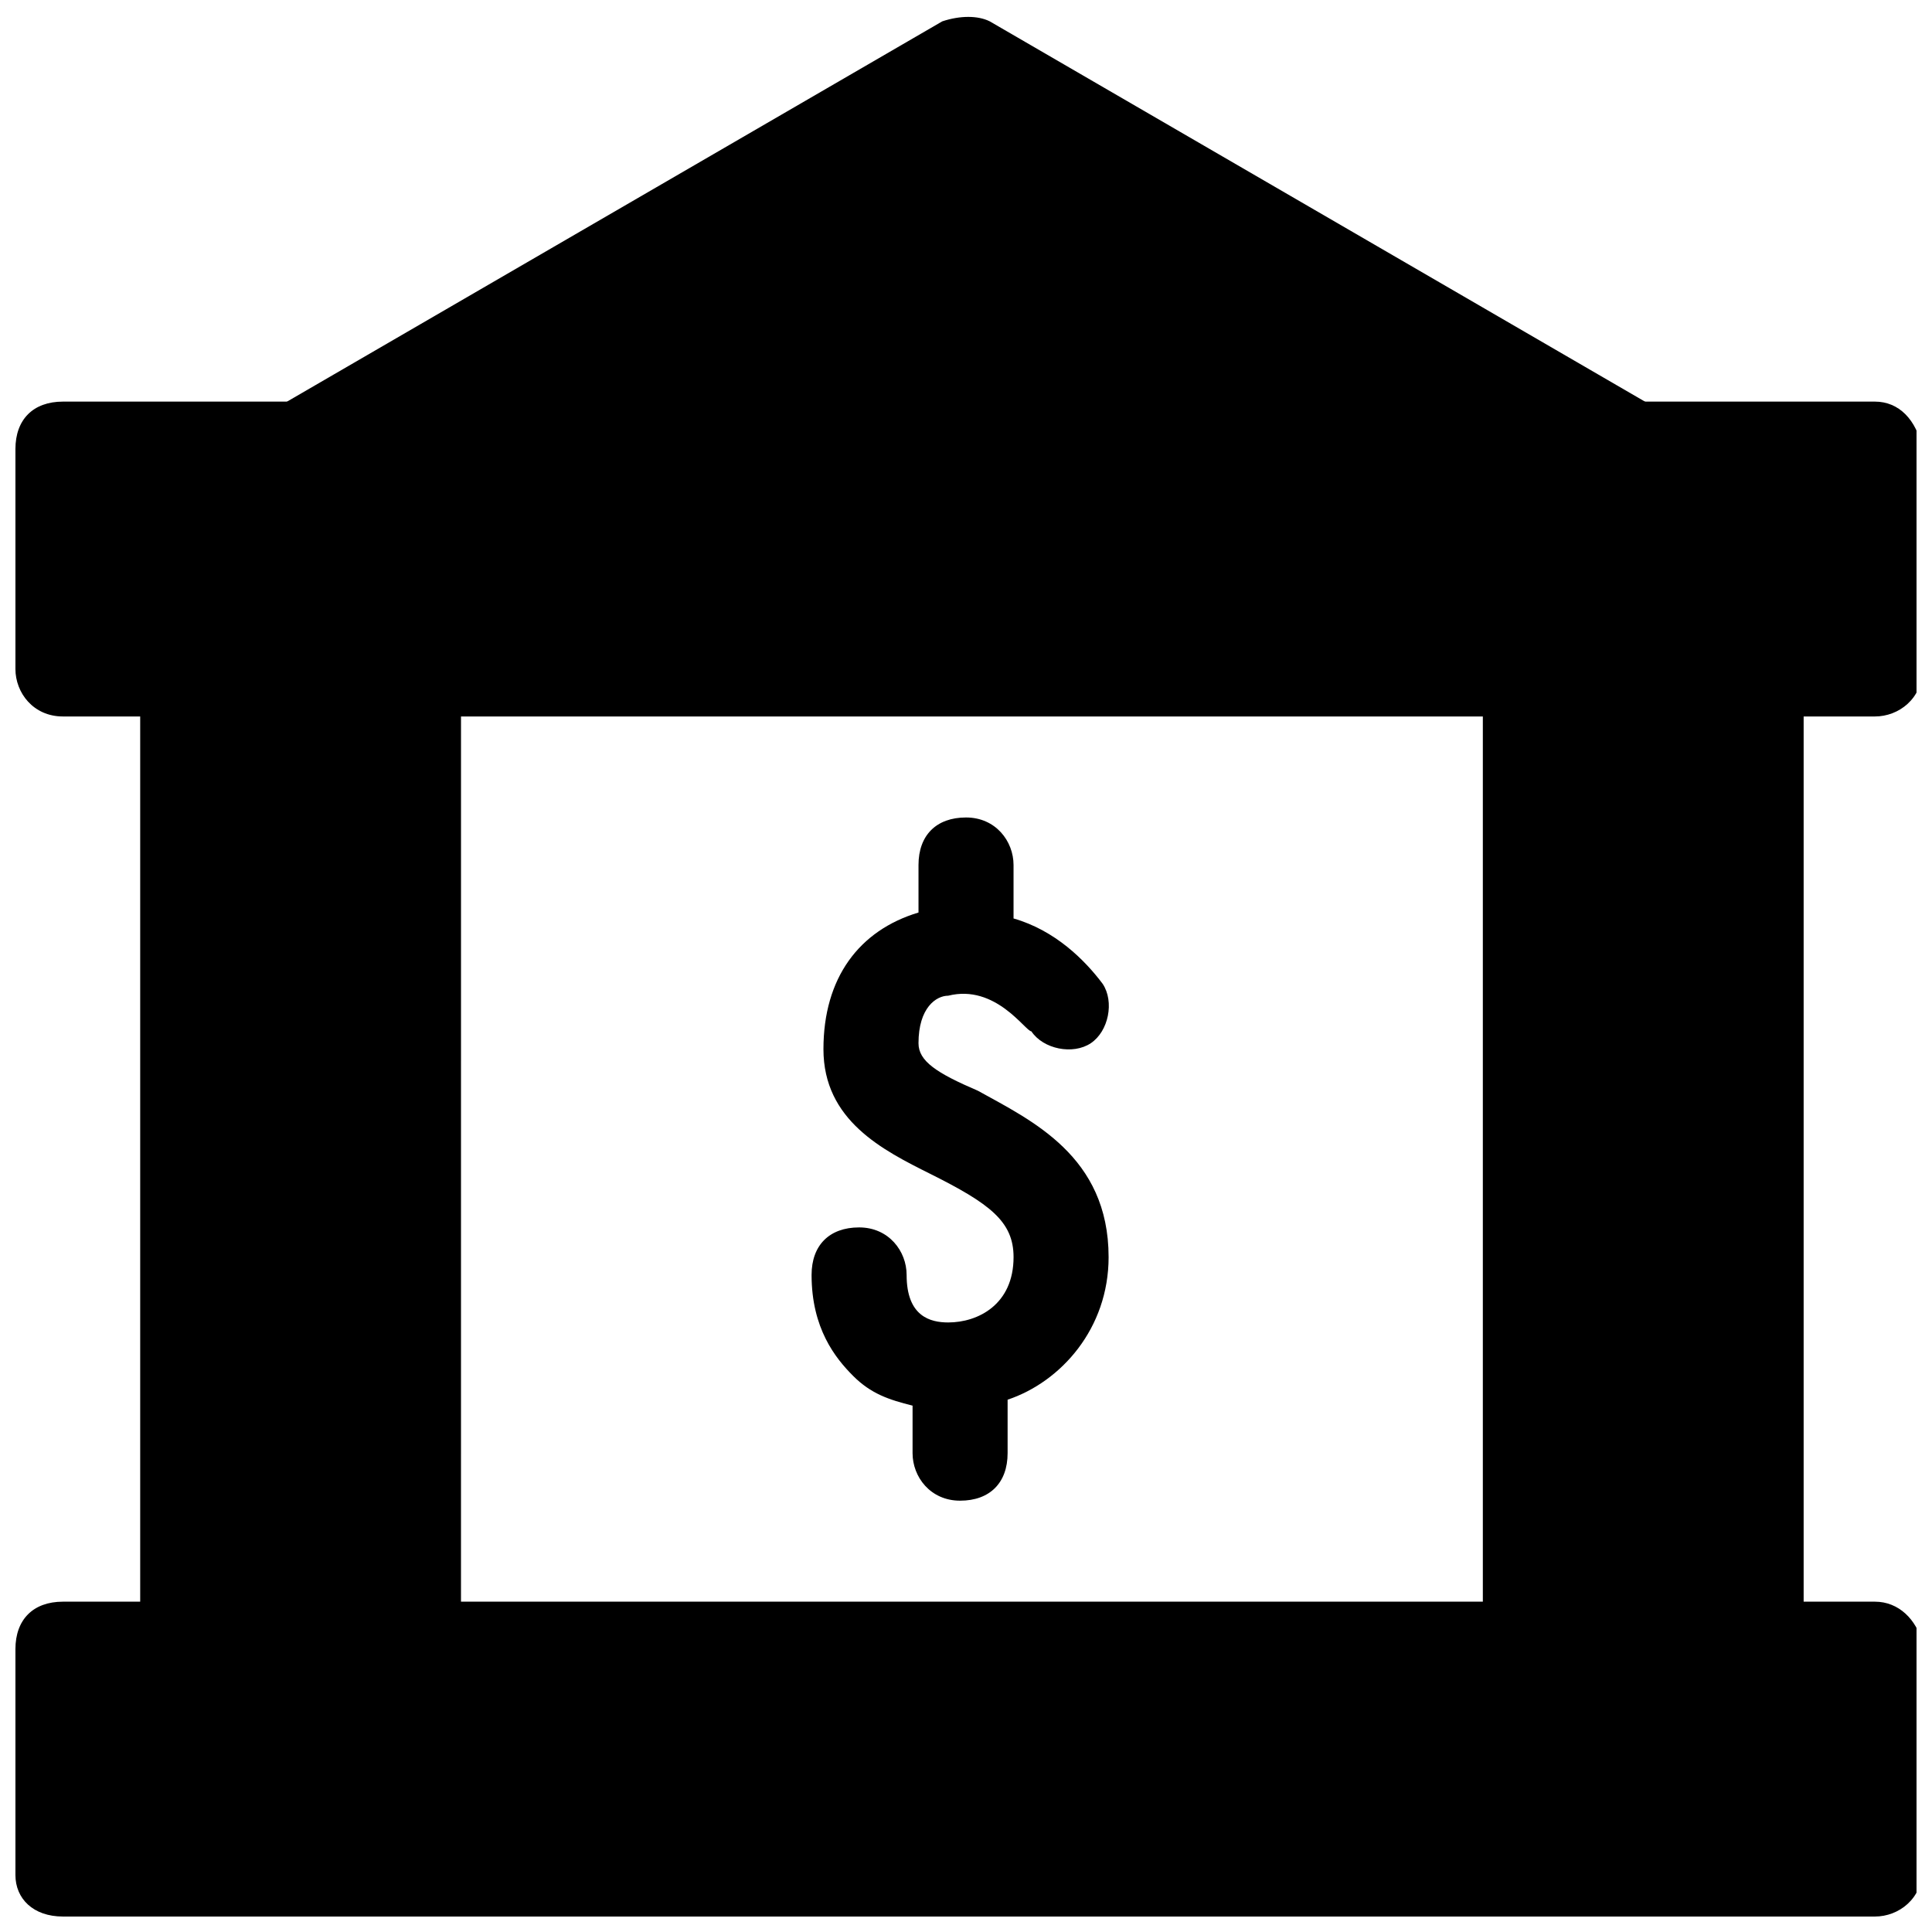
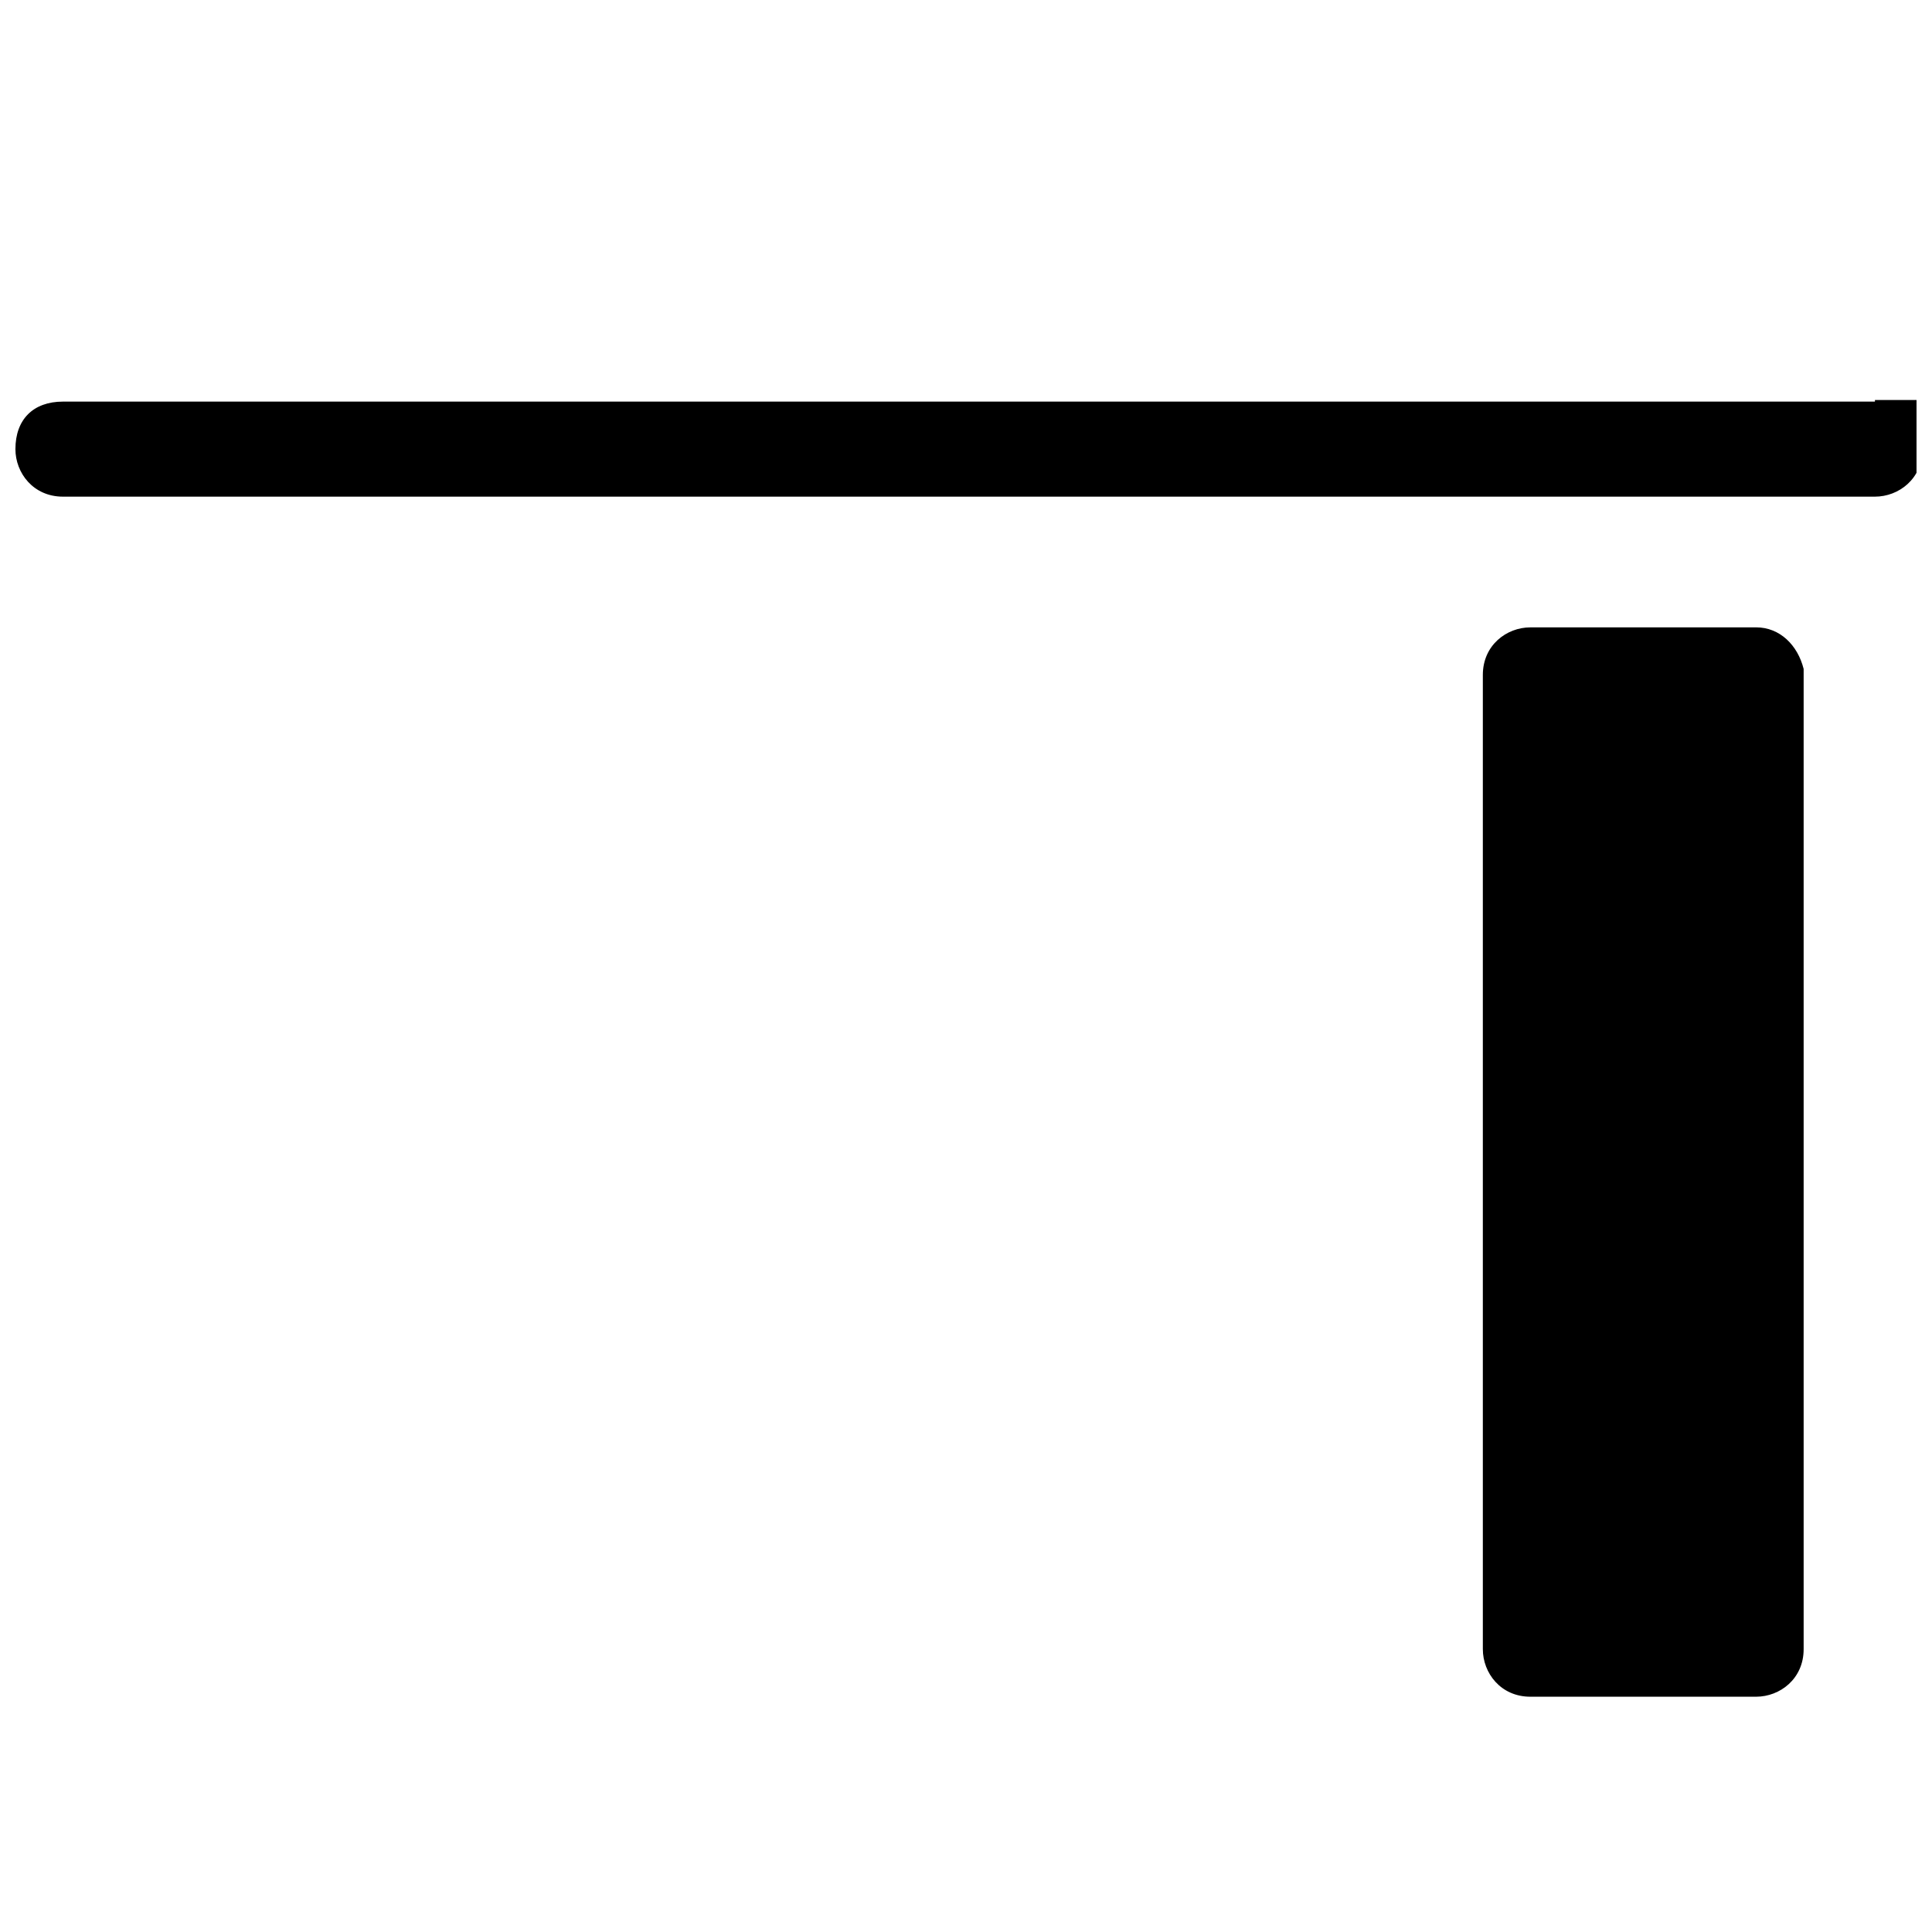
<svg xmlns="http://www.w3.org/2000/svg" width="800px" height="800px" version="1.1" viewBox="144 144 512 512">
  <defs>
    <clipPath id="c">
-       <path d="m210 148.09h380v126.91h-380z" />
-     </clipPath>
+       </clipPath>
    <clipPath id="b">
      <path d="m148.09 250h503.81v84h-503.81z" />
    </clipPath>
    <clipPath id="a">
      <path d="m148.09 568h503.81v83.902h-503.81z" />
    </clipPath>
  </defs>
  <g clip-path="url(#c)">
-     <path d="m582.63 252-176.33-102.34c-3.148-1.574-7.871-1.574-12.594 0l-176.34 102.34c-4.723 3.148-7.871 7.871-6.297 12.598 1.574 6.297 6.297 9.445 12.594 9.445h354.24c4.723 0 9.445-3.148 11.02-9.445 1.574-4.727-1.574-9.449-6.297-12.598z" />
-   </g>
+     </g>
  <g clip-path="url(#b)">
-     <path d="m640.88 250.43h-480.2c-7.871 0-12.594 4.723-12.594 12.594v58.254c0 6.297 4.723 12.594 12.594 12.594h480.2c6.297 0 12.594-4.723 12.594-12.594v-58.254c-1.574-7.871-6.297-12.594-12.594-12.594z" />
+     <path d="m640.88 250.43h-480.2c-7.871 0-12.594 4.723-12.594 12.594c0 6.297 4.723 12.594 12.594 12.594h480.2c6.297 0 12.594-4.723 12.594-12.594v-58.254c-1.574-7.871-6.297-12.594-12.594-12.594z" />
  </g>
  <g clip-path="url(#a)">
-     <path d="m640.88 568.46h-480.2c-7.871 0-12.594 4.723-12.594 12.594v59.828c0 6.297 4.723 11.02 12.594 11.02h480.2c6.297 0 12.594-4.723 12.594-12.594v-59.828c-1.574-6.297-6.297-11.02-12.594-11.02z" />
-   </g>
-   <path d="m252 310.26h-58.254c-6.297 0-12.594 4.723-12.594 12.594v258.2c0 6.297 4.723 12.594 12.594 12.594h59.828c6.297 0 12.594-4.723 12.594-12.594l0.004-259.78c-1.574-6.297-6.301-11.02-14.172-11.02z" />
+     </g>
  <path d="m609.39 310.26h-59.828c-6.297 0-12.594 4.723-12.594 12.594v258.2c0 6.297 4.723 12.594 12.594 12.594h59.828c6.297 0 12.594-4.723 12.594-12.594v-259.78c-1.574-6.297-6.297-11.02-12.594-11.02z" />
-   <path d="m437.79 477.14c0-26.766-20.469-36.211-34.637-44.082-11.02-4.723-15.742-7.871-15.742-12.594 0-9.445 4.723-12.594 7.871-12.594 12.594-3.148 20.469 9.445 22.043 9.445 3.148 4.723 11.02 6.297 15.742 3.148s6.297-11.02 3.148-15.742c-4.723-6.297-12.594-14.168-23.617-17.32v-14.168c0-6.297-4.723-12.594-12.594-12.594s-12.594 4.723-12.594 12.594v12.594c-15.742 4.723-25.191 17.32-25.191 36.211 0 18.895 15.742 26.766 28.34 33.062 15.742 7.871 22.043 12.594 22.043 22.043 0 12.594-9.445 17.32-17.32 17.32-4.723 0-11.02-1.574-11.02-12.594 0-6.297-4.723-12.594-12.594-12.594-7.871 0-12.594 4.723-12.594 12.594 0 14.168 6.297 22.043 11.02 26.766s9.445 6.297 15.742 7.871v12.594c0 6.297 4.723 12.594 12.594 12.594 7.871 0 12.594-4.723 12.594-12.594v-14.168c14.168-4.731 26.766-18.898 26.766-37.793z" />
</svg>